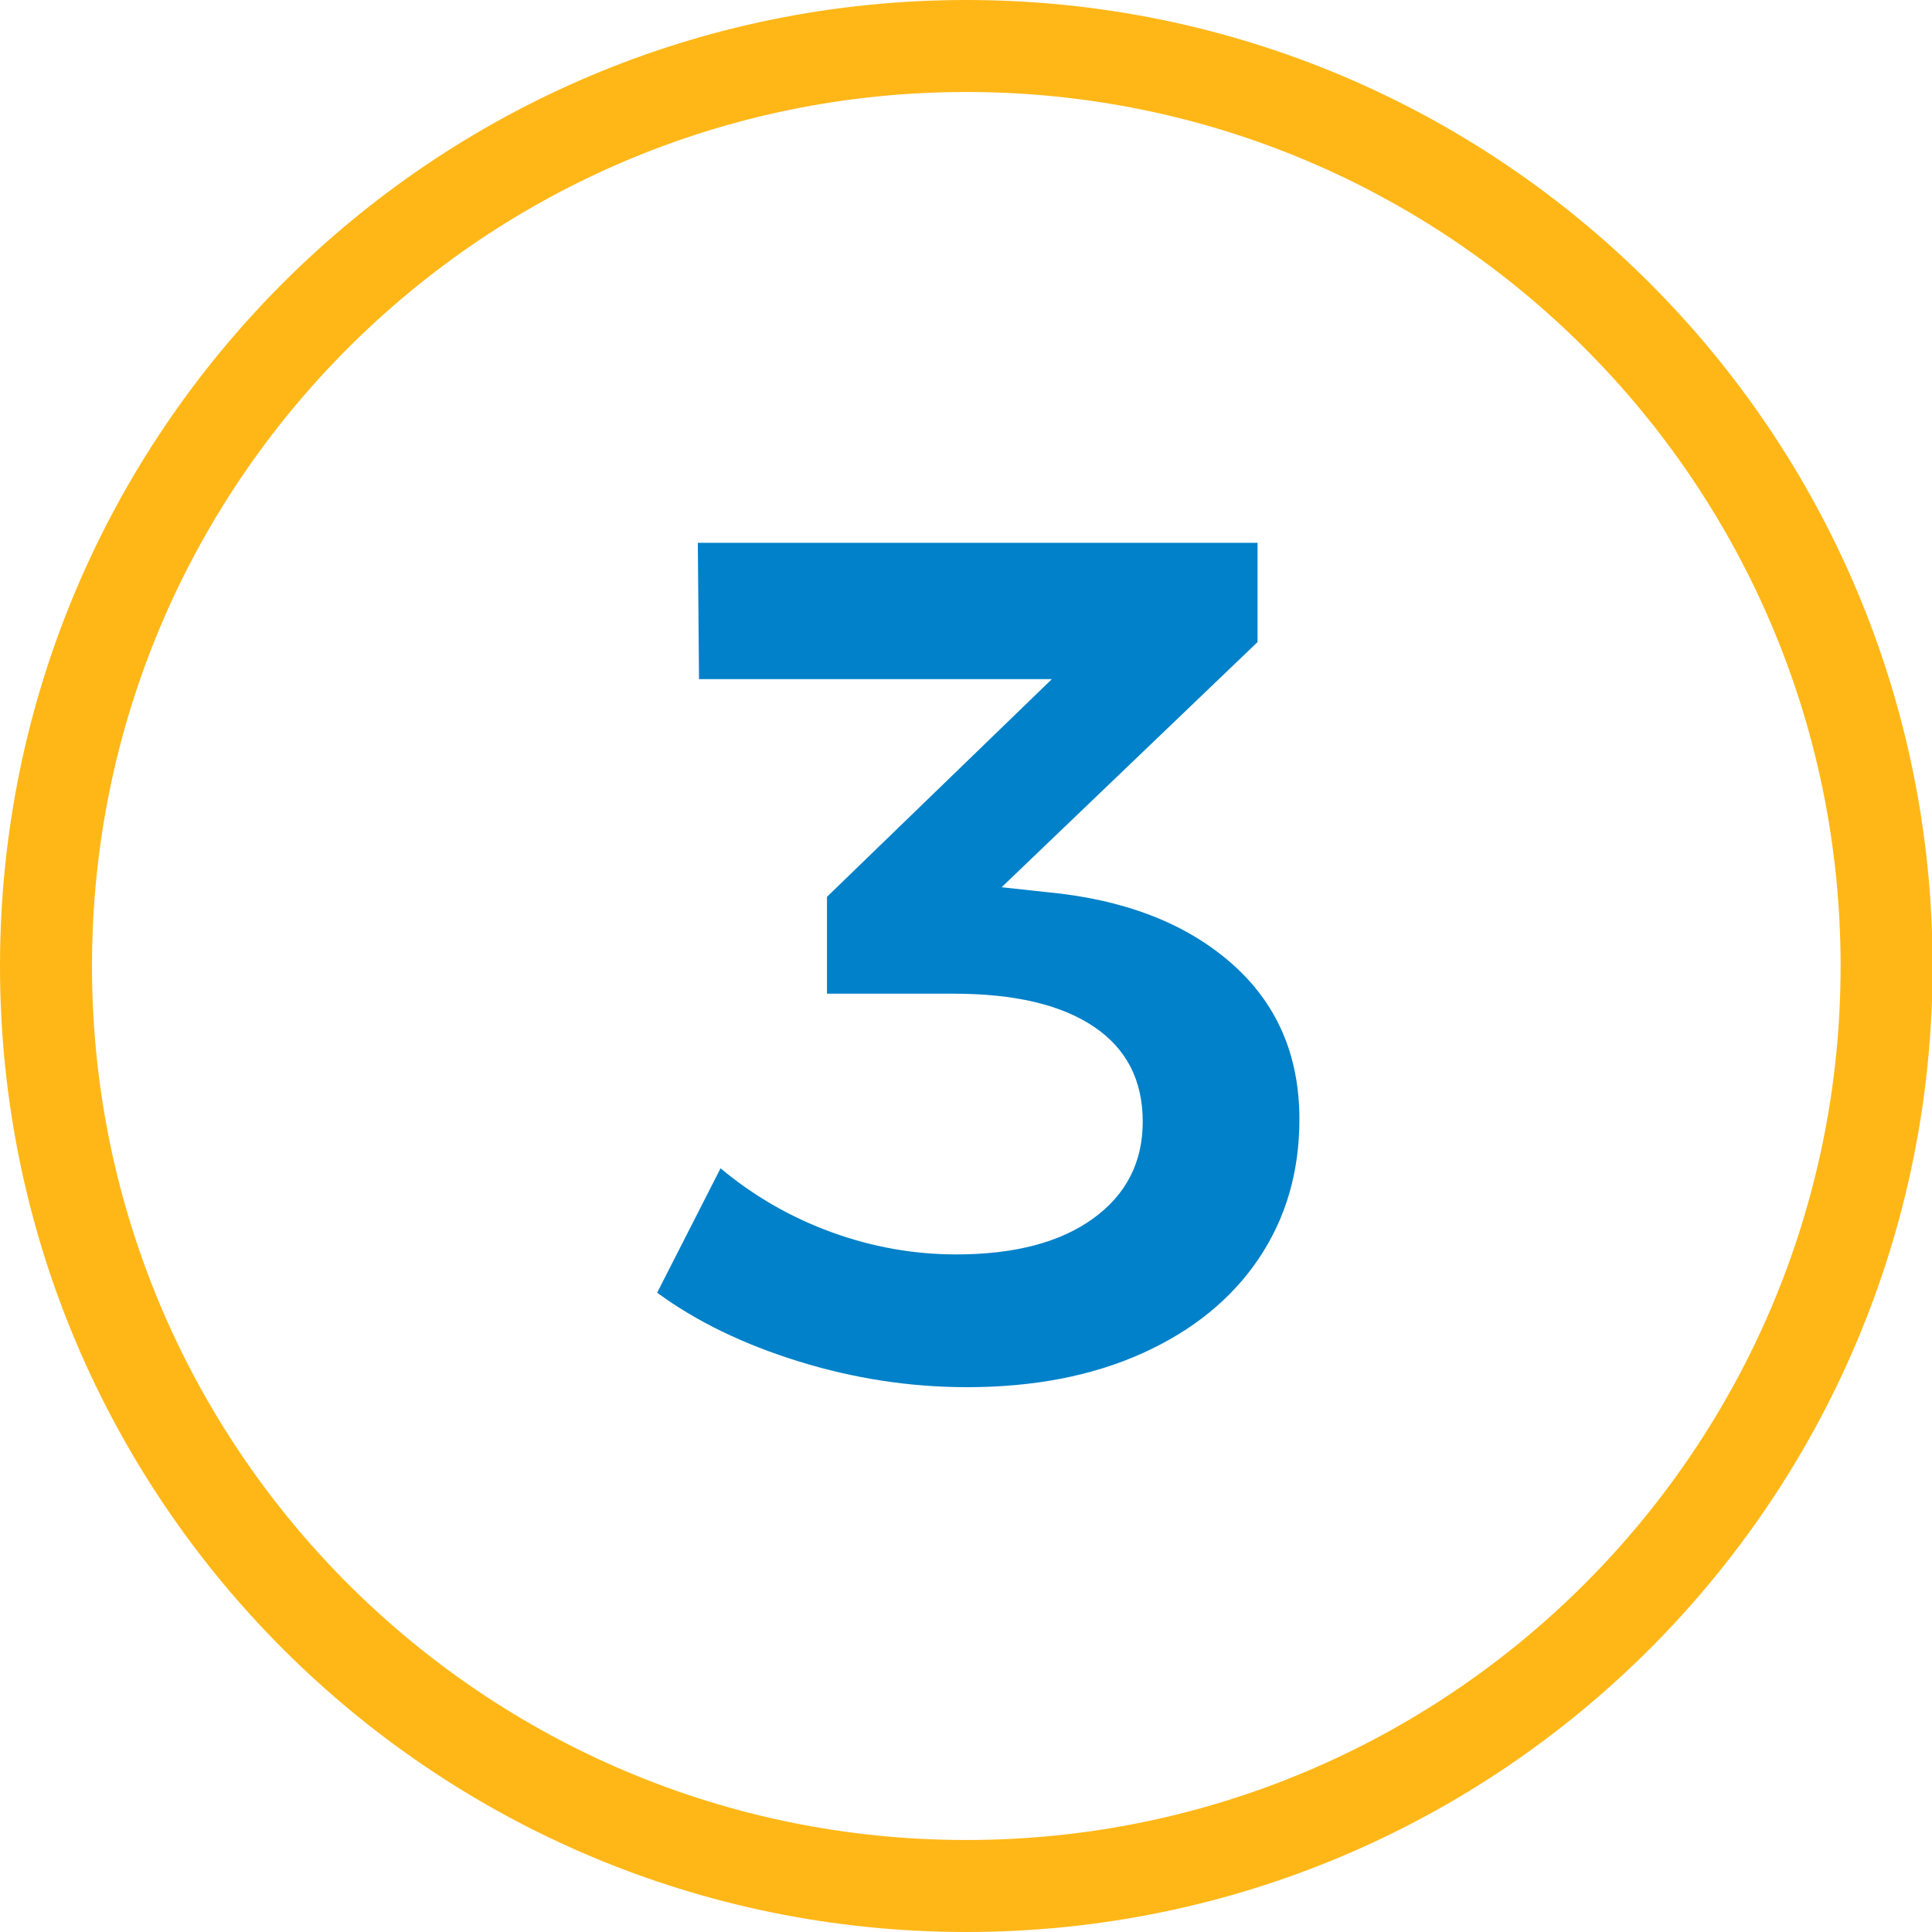
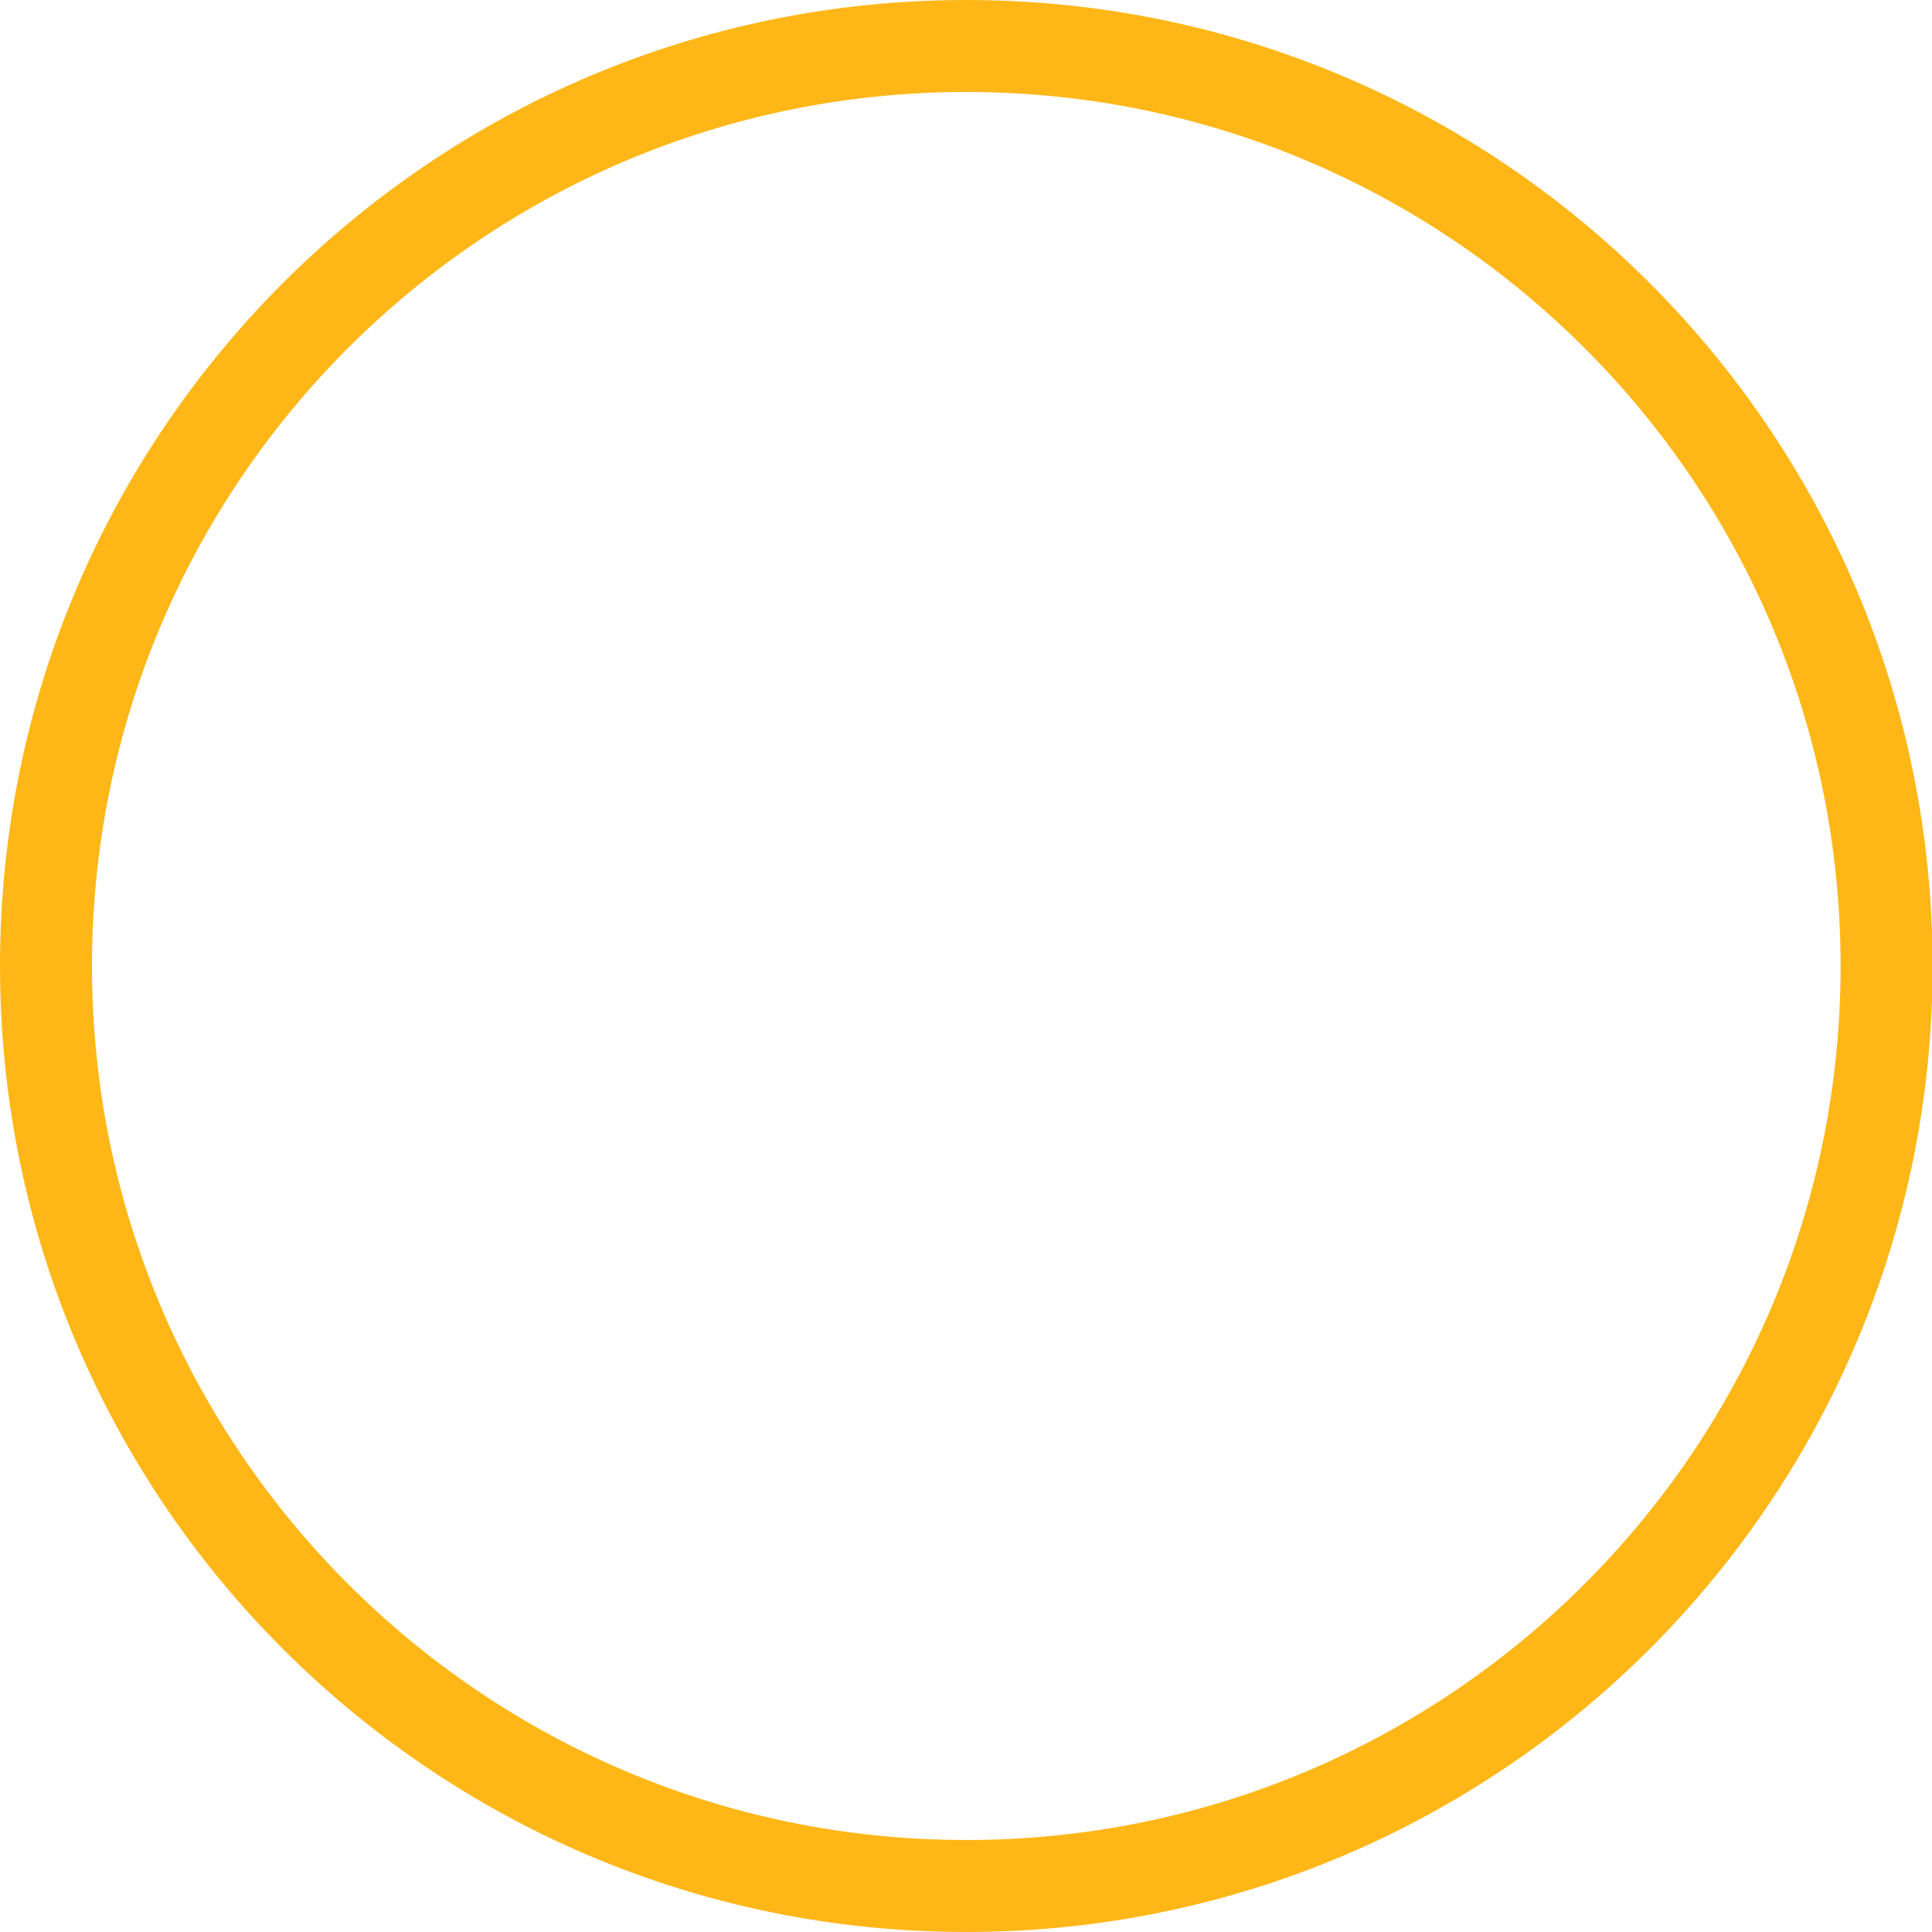
<svg xmlns="http://www.w3.org/2000/svg" width="42" height="42" viewBox="0 0 42 42">
  <g fill="none" fill-rule="evenodd" transform="translate(1 1)">
-     <path fill="#0081C9" fill-rule="nonzero" d="M20.02,29.156 C21.476,29.156 22.75,28.909 23.842,28.415 C24.934,27.921 25.775,27.236 26.364,26.361 C26.953,25.486 27.248,24.476 27.248,23.332 C27.248,21.928 26.75,20.793 25.753,19.926 C24.756,19.059 23.417,18.548 21.736,18.392 L21.736,18.392 L20.774,18.288 L26.338,12.958 L26.338,10.8 L14.17,10.8 L14.196,13.764 L21.866,13.764 L16.978,18.496 L16.978,20.602 L19.734,20.602 C21.051,20.602 22.065,20.84 22.776,21.317 C23.487,21.794 23.842,22.483 23.842,23.384 C23.842,24.268 23.482,24.97 22.763,25.49 C22.044,26.01 21.051,26.27 19.786,26.27 C18.867,26.27 17.966,26.11 17.082,25.789 C16.198,25.468 15.392,25.005 14.664,24.398 L14.664,24.398 L13.286,27.102 C14.135,27.726 15.162,28.224 16.367,28.597 C17.572,28.97 18.789,29.156 20.02,29.156 Z" />
-     <path stroke="#FFB718" stroke-width="2" d="M20.006,40 C31.056,40 40.013,31.046 40.013,20 C40.013,8.954 31.056,0 20.006,0 C8.957,0 4.12114787e-13,8.954 4.12114787e-13,20 C4.12114787e-13,31.046 8.957,40 20.006,40 Z" />
+     <path stroke="#FFB718" stroke-width="2" d="M20.006,40 C31.056,40 40.013,31.046 40.013,20 C40.013,8.954 31.056,0 20.006,0 C8.957,0 4.12114787e-13,8.954 4.12114787e-13,20 C4.12114787e-13,31.046 8.957,40 20.006,40 " />
  </g>
</svg>